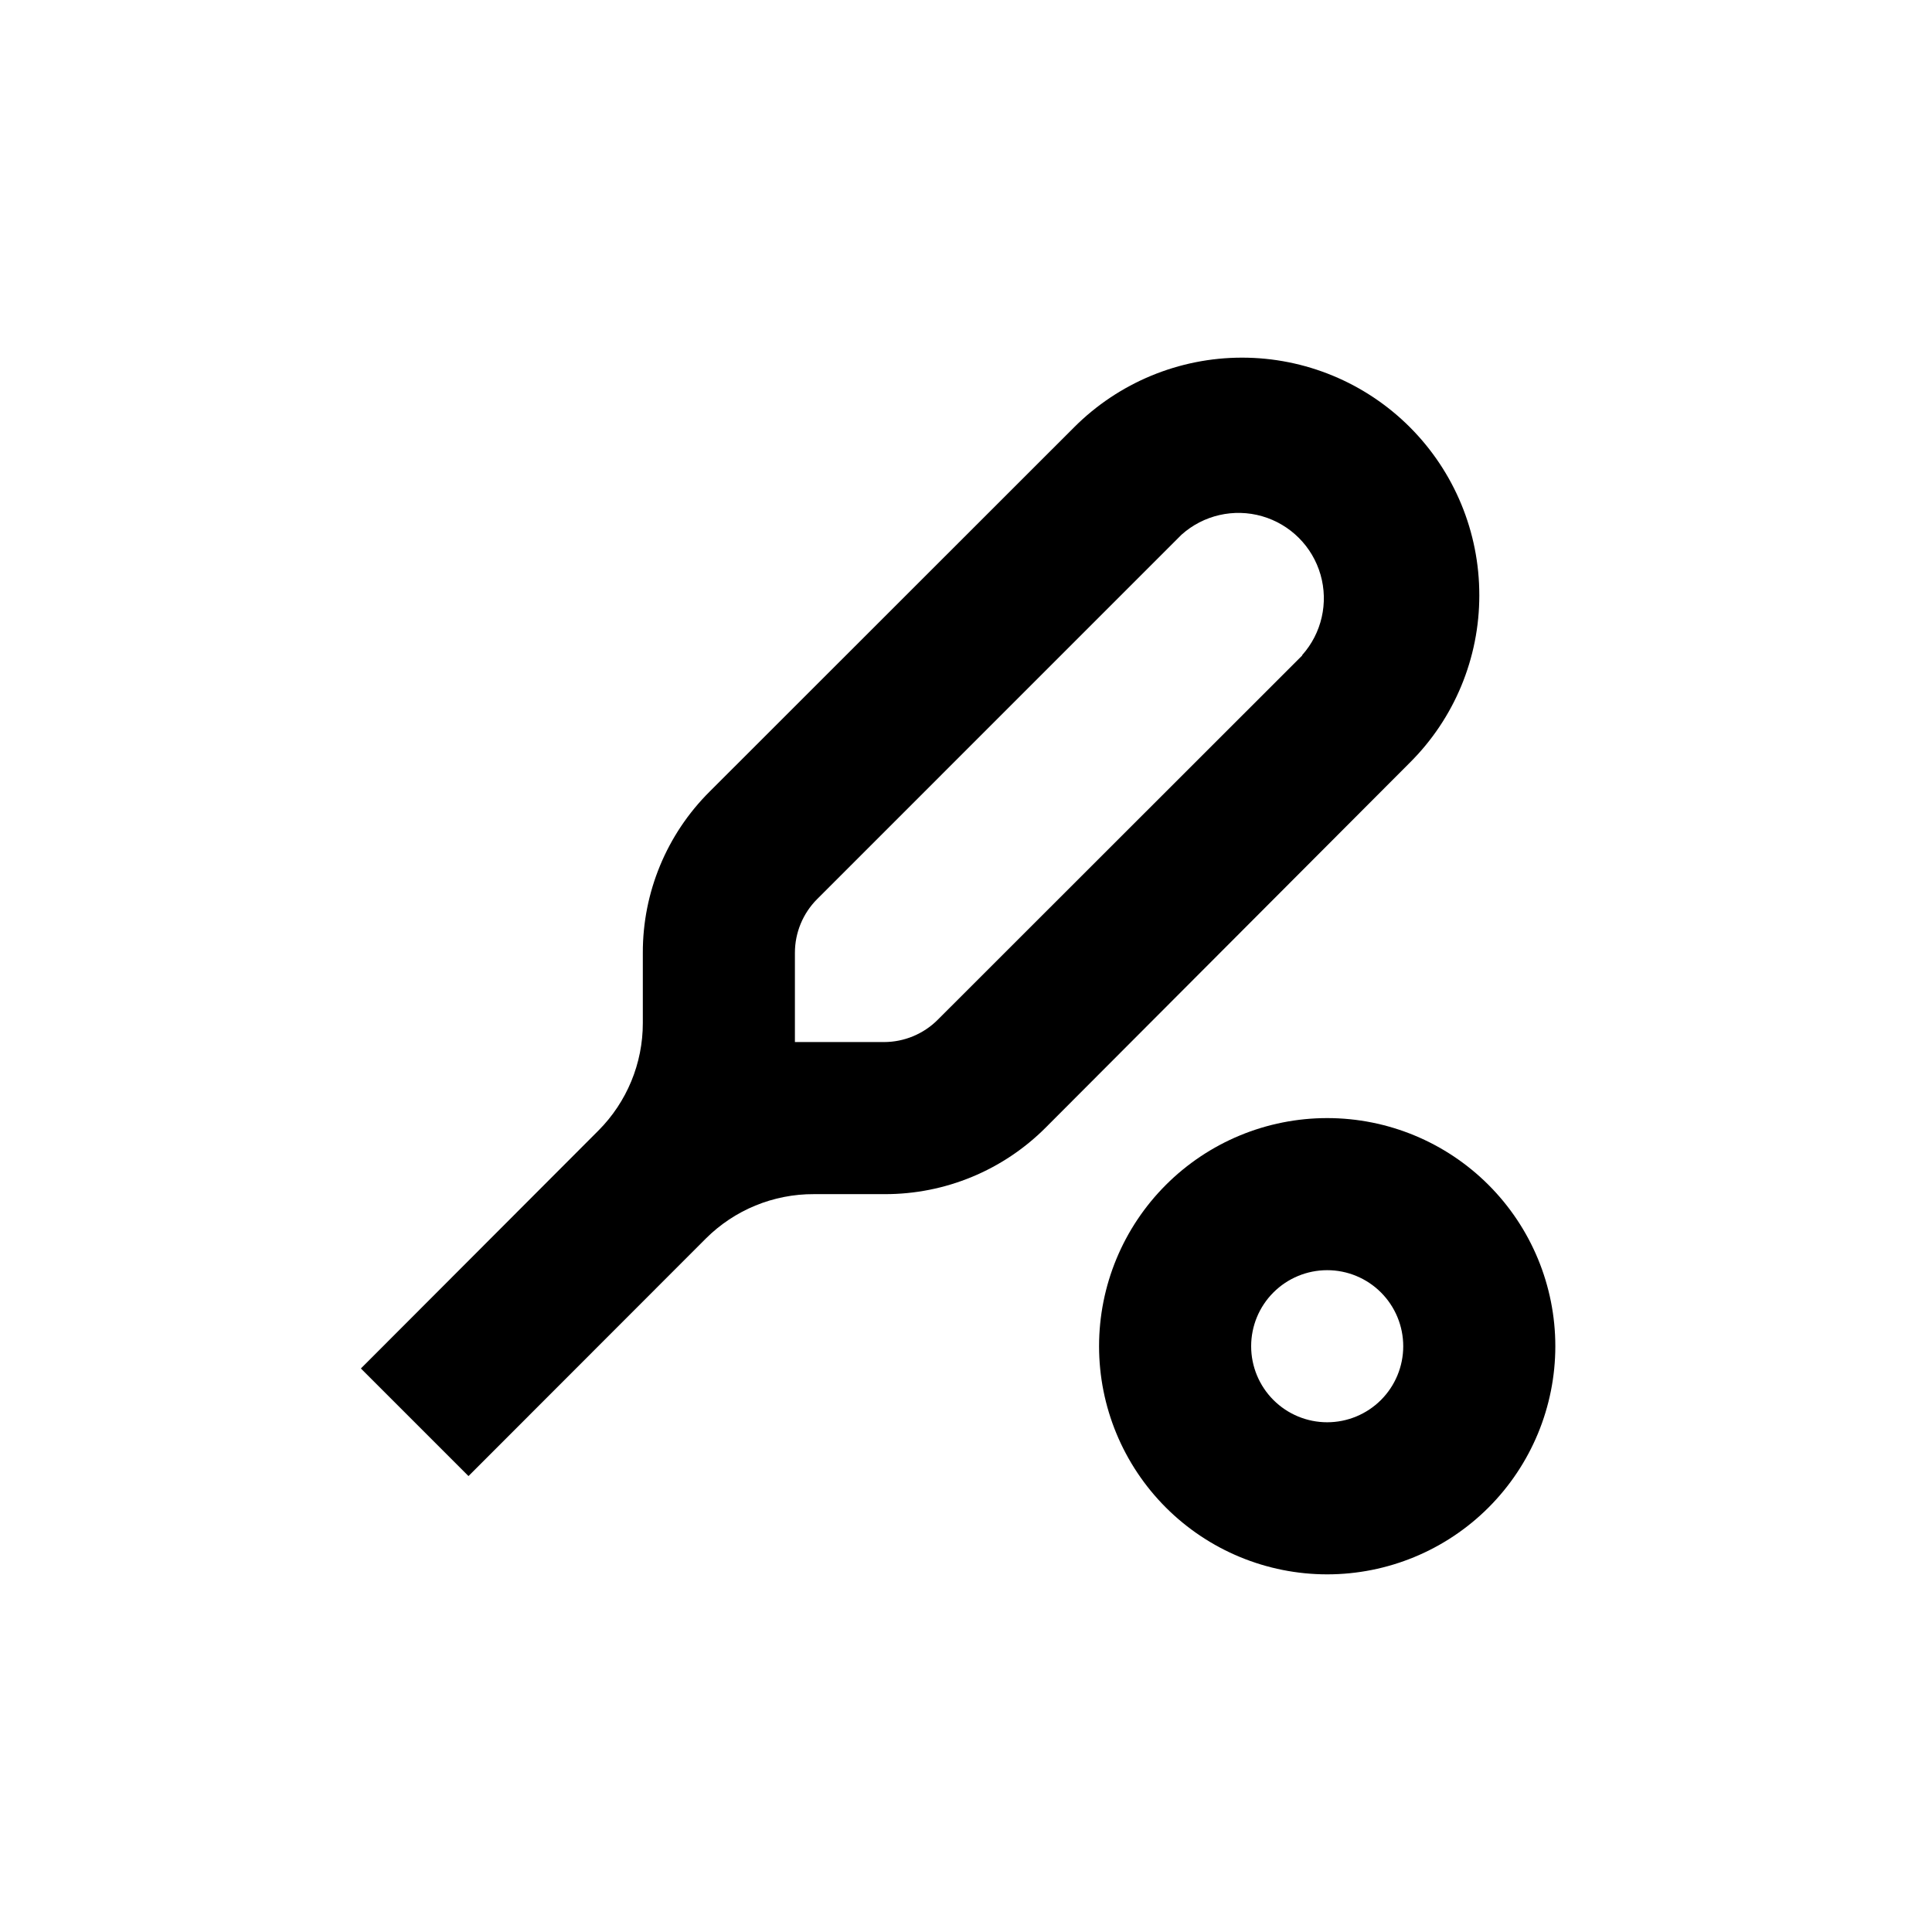
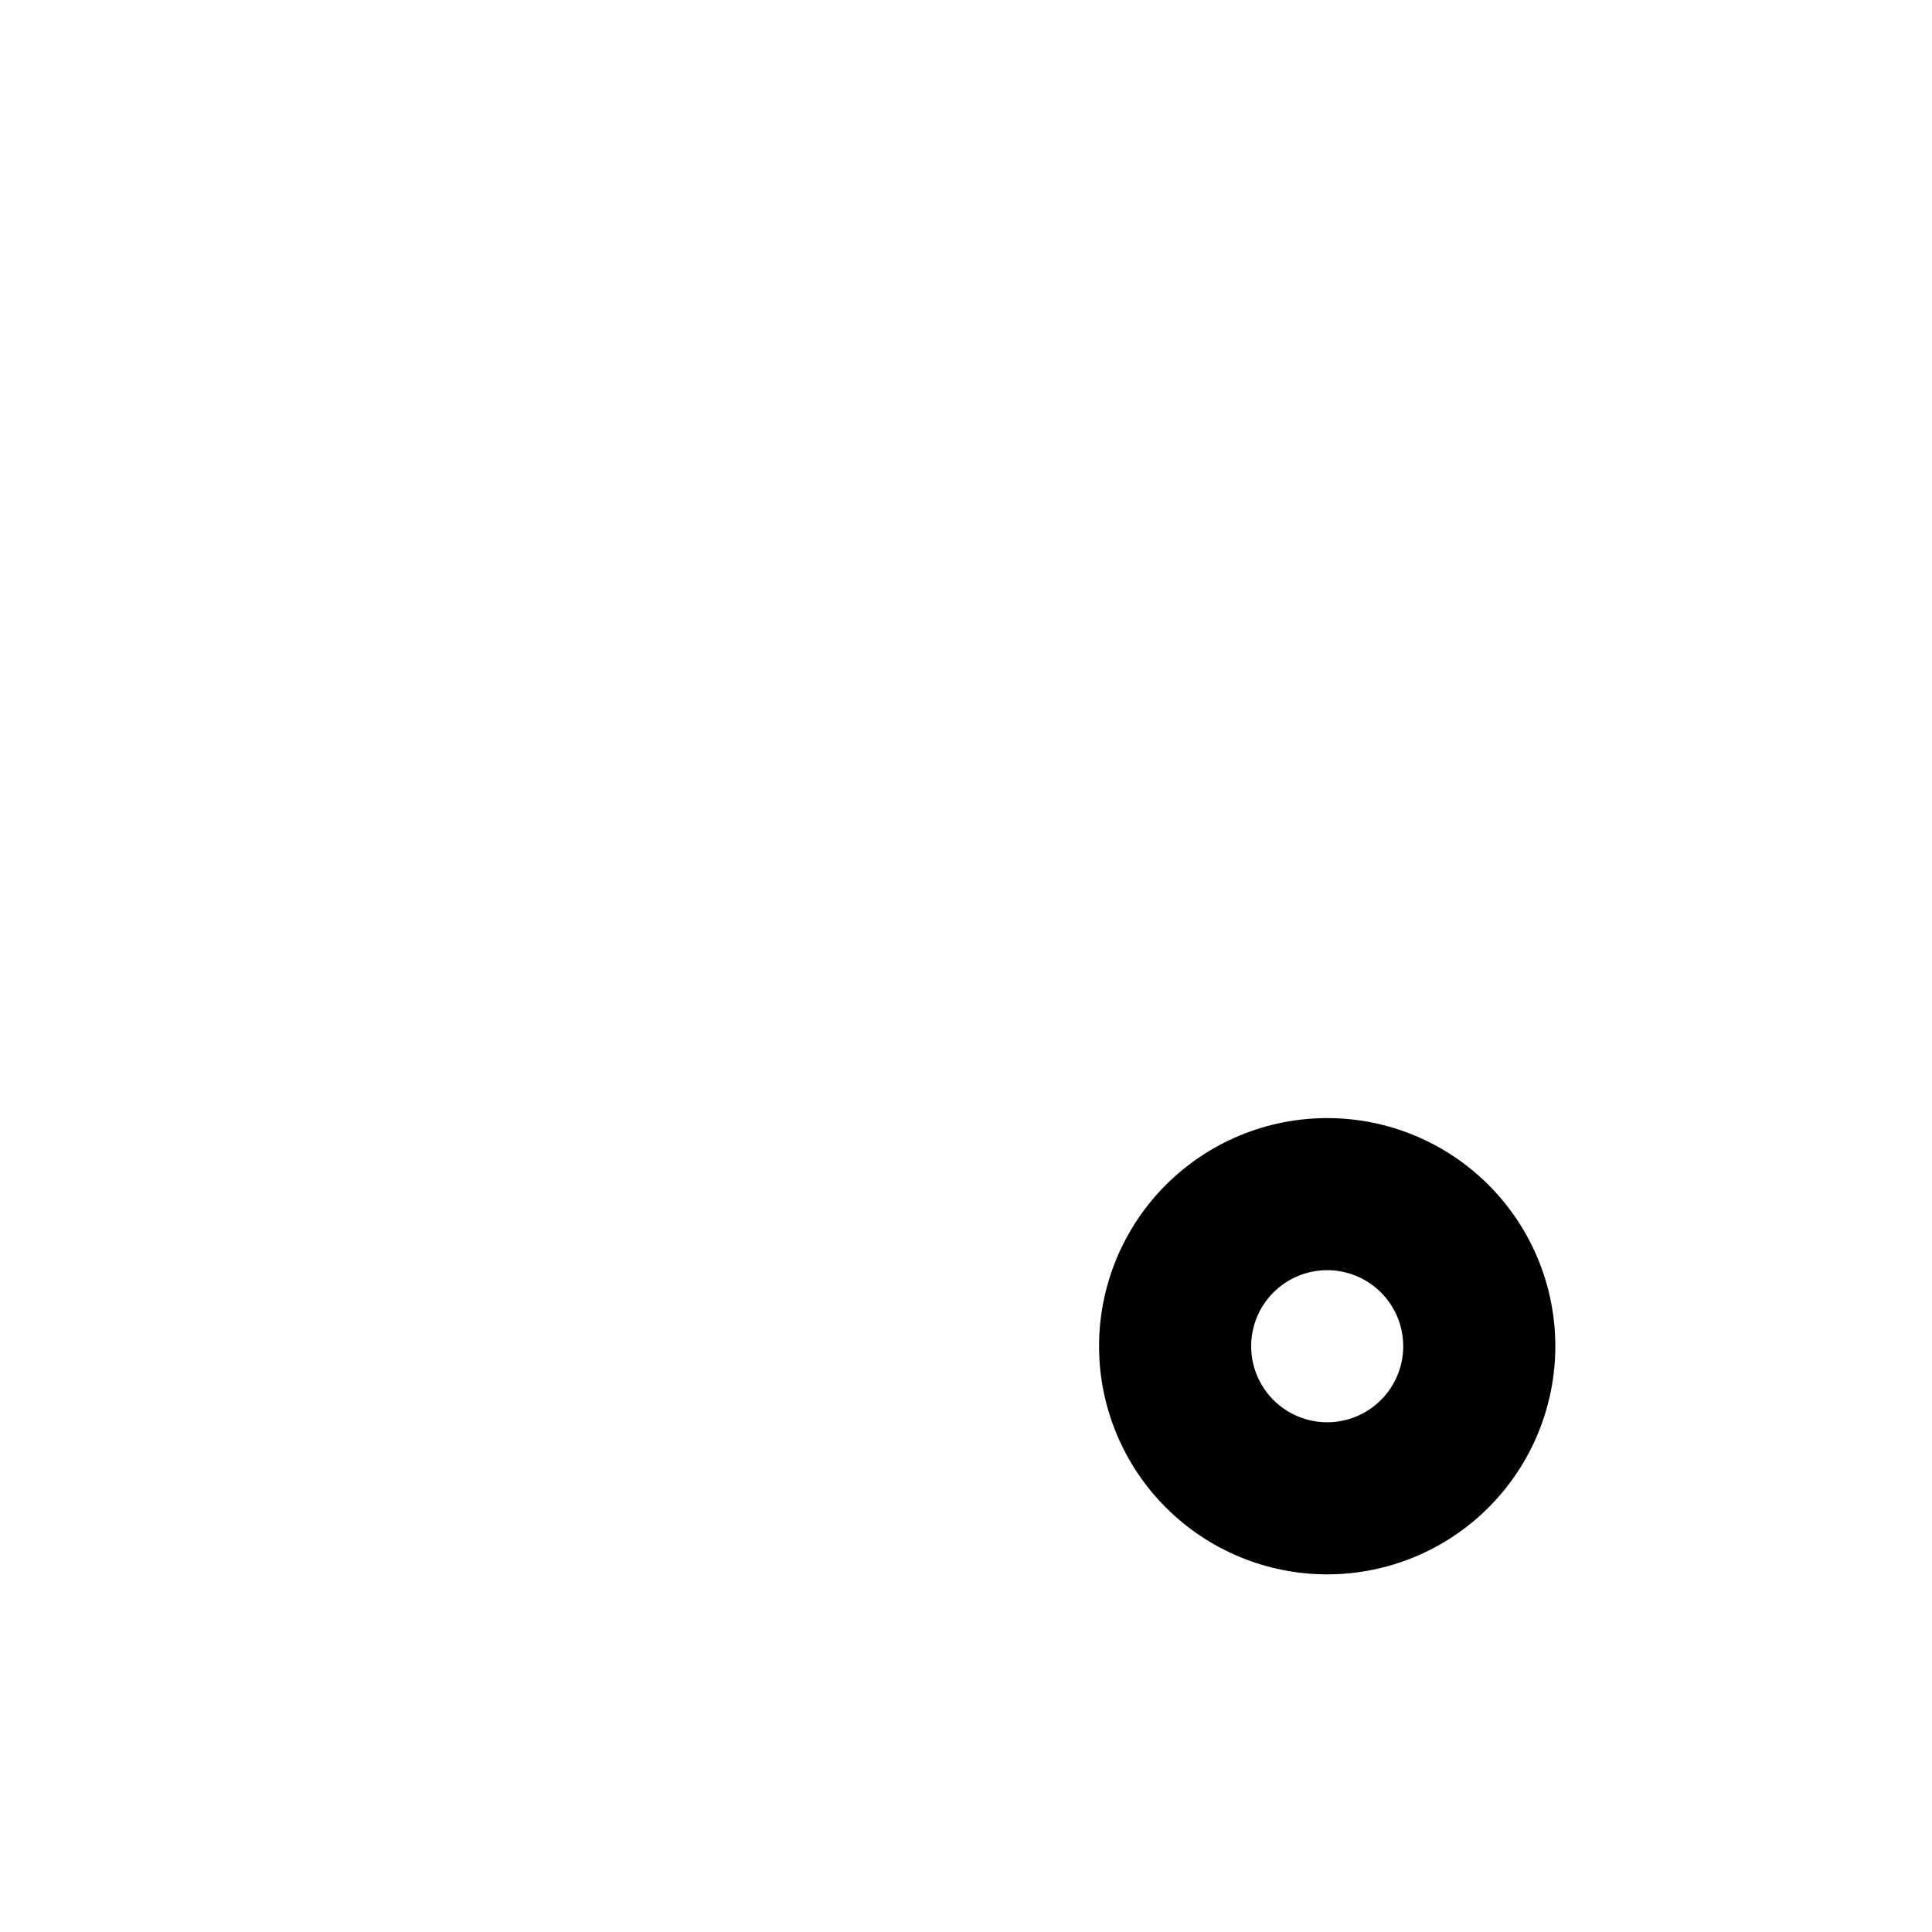
<svg xmlns="http://www.w3.org/2000/svg" fill="#000000" width="800px" height="800px" version="1.1" viewBox="144 144 512 512">
  <g>
-     <path d="m536.03 301.71c0.016-16.688-6.606-32.695-18.398-44.5-11.797-11.801-27.797-18.434-44.484-18.43-16.688 0-32.688 6.637-44.48 18.441l-96.629 96.582c-11.359 11.309-17.727 26.691-17.684 42.723v18.59c0.008 10.691-4.234 20.949-11.789 28.516l-62.926 63.027 28.516 28.516 62.875-62.926c7.602-7.594 17.922-11.84 28.668-11.789h18.742-0.004c16.031 0.043 31.414-6.324 42.727-17.684l96.426-96.633c11.832-11.754 18.473-27.754 18.441-44.434zm-46.906 15.973-96.629 96.578c-3.769 3.766-8.879 5.883-14.207 5.894h-18.59-5.039v-5.039-18.59c-0.004-5.348 2.117-10.477 5.894-14.258l96.578-96.582c5.801-5.188 13.863-7.031 21.344-4.879 7.477 2.156 13.324 8 15.477 15.48 2.152 7.481 0.312 15.539-4.879 21.34z" />
    <path d="m495.72 561.22c16.035 0 31.41-6.371 42.75-17.707 11.336-11.34 17.707-26.719 17.707-42.75 0-16.035-6.371-31.414-17.707-42.75-11.34-11.34-26.715-17.707-42.75-17.707s-31.41 6.367-42.75 17.707c-11.34 11.336-17.707 26.715-17.707 42.75 0 16.031 6.367 31.41 17.707 42.75 11.34 11.336 26.715 17.707 42.75 17.707zm0-80.609c5.344 0 10.469 2.121 14.25 5.902 3.777 3.777 5.902 8.902 5.902 14.25 0 5.344-2.125 10.469-5.902 14.25-3.781 3.777-8.906 5.902-14.25 5.902s-10.473-2.125-14.25-5.902c-3.781-3.781-5.902-8.906-5.902-14.25 0-5.348 2.121-10.473 5.902-14.25 3.777-3.781 8.906-5.902 14.25-5.902z" />
  </g>
</svg>